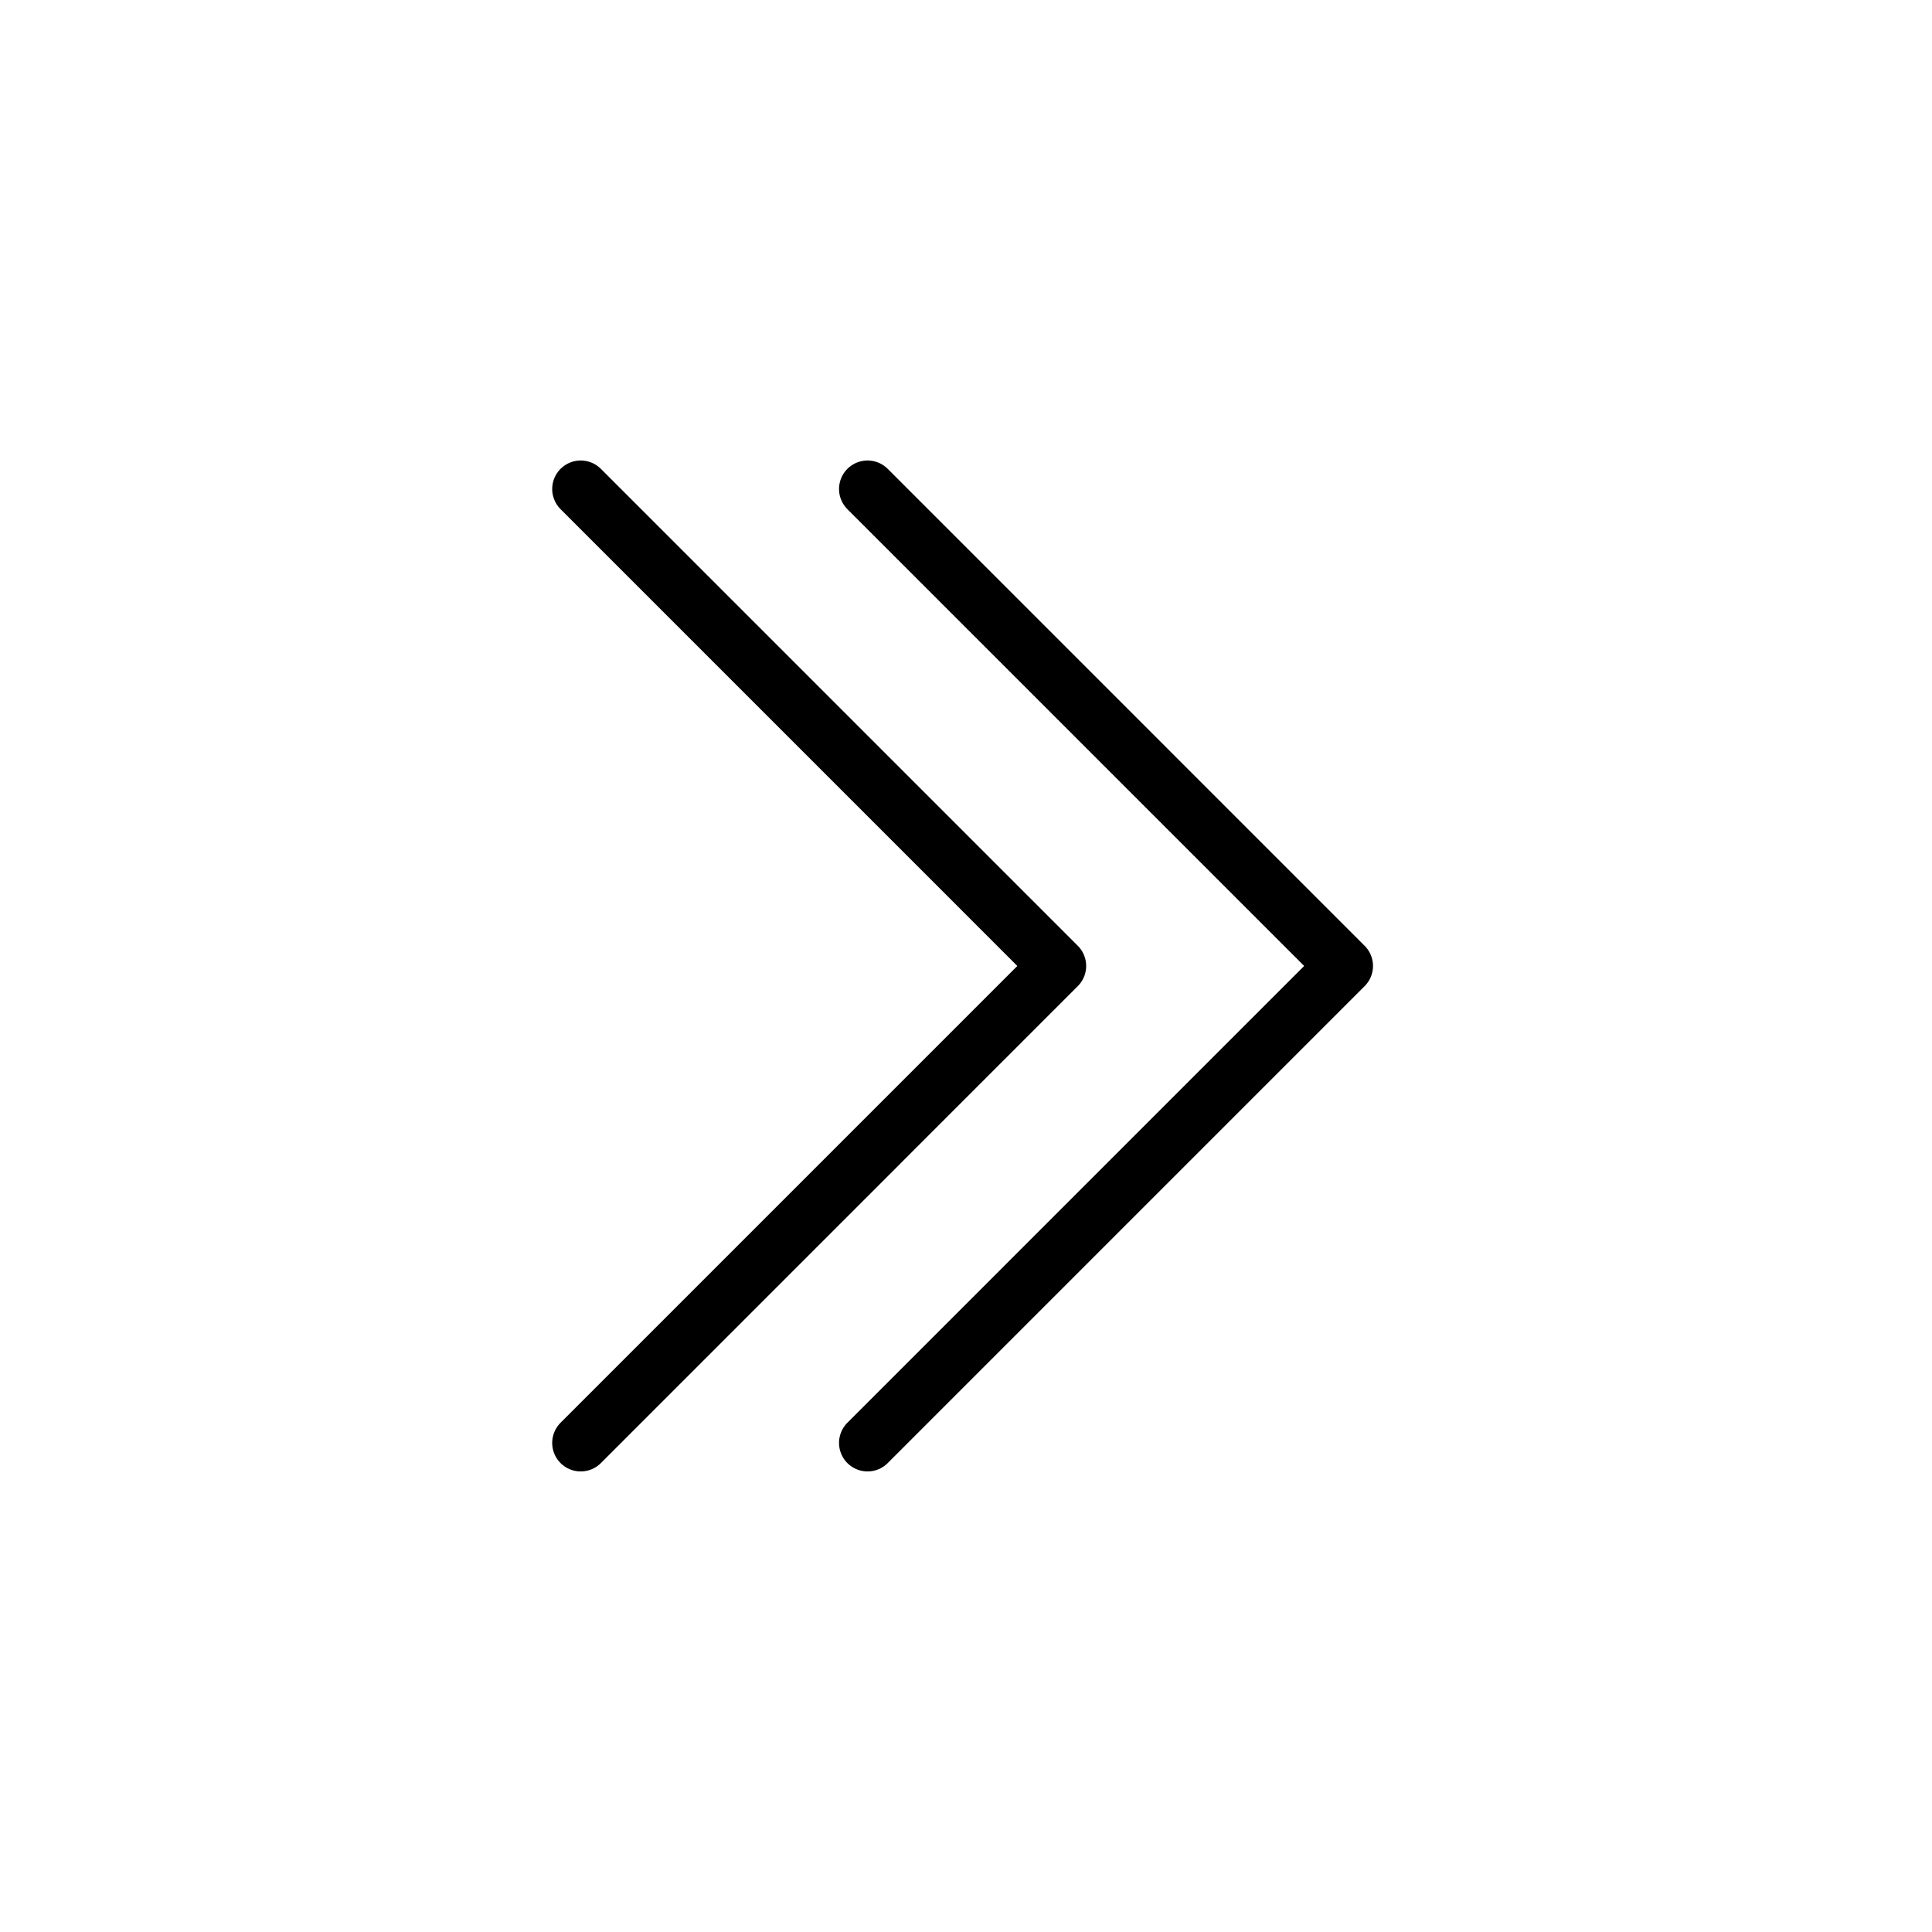
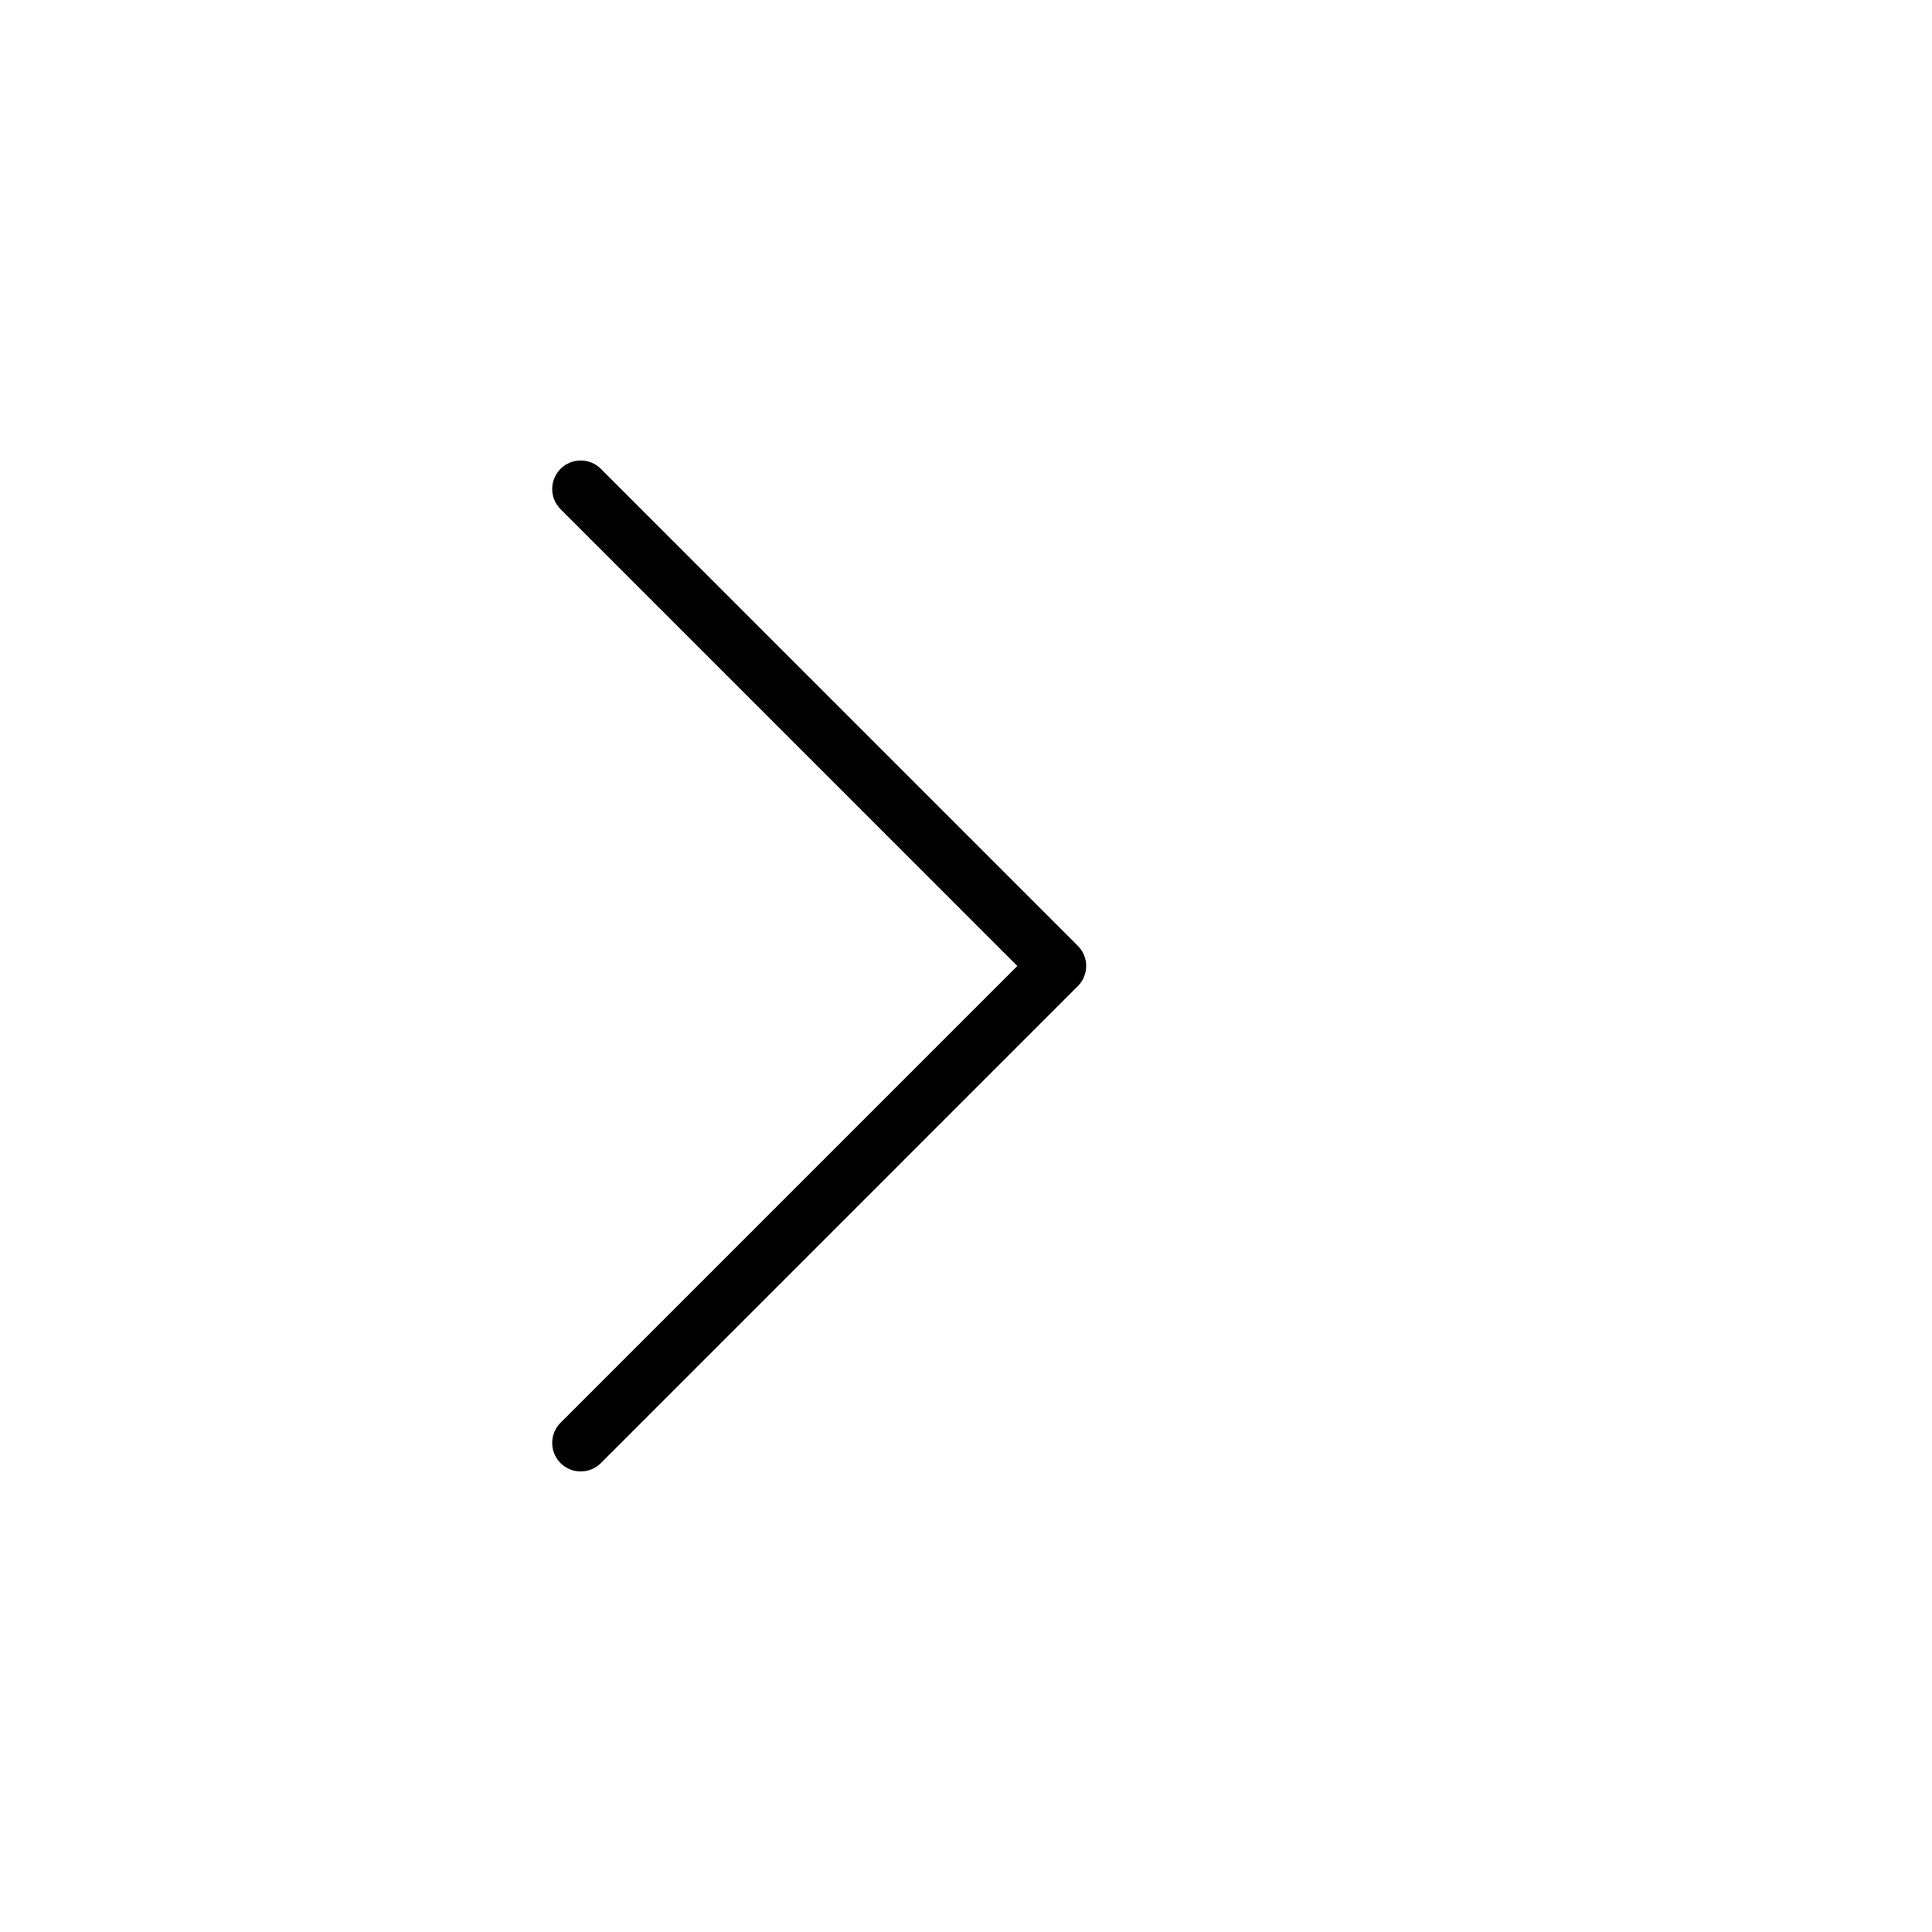
<svg xmlns="http://www.w3.org/2000/svg" width="800px" height="800px" version="1.1" viewBox="144 144 512 512">
  <g fill="none" stroke="#000000" stroke-linecap="round" stroke-linejoin="round" stroke-miterlimit="10" stroke-width="3">
-     <path transform="matrix(5.038 0 0 5.038 148.09 148.09)" d="m44.823 24.911 25.088 25.089-25.088 25.089" />
    <path transform="matrix(5.038 0 0 5.038 148.09 148.09)" d="m29.735 24.911 25.088 25.089-25.088 25.089" />
  </g>
</svg>